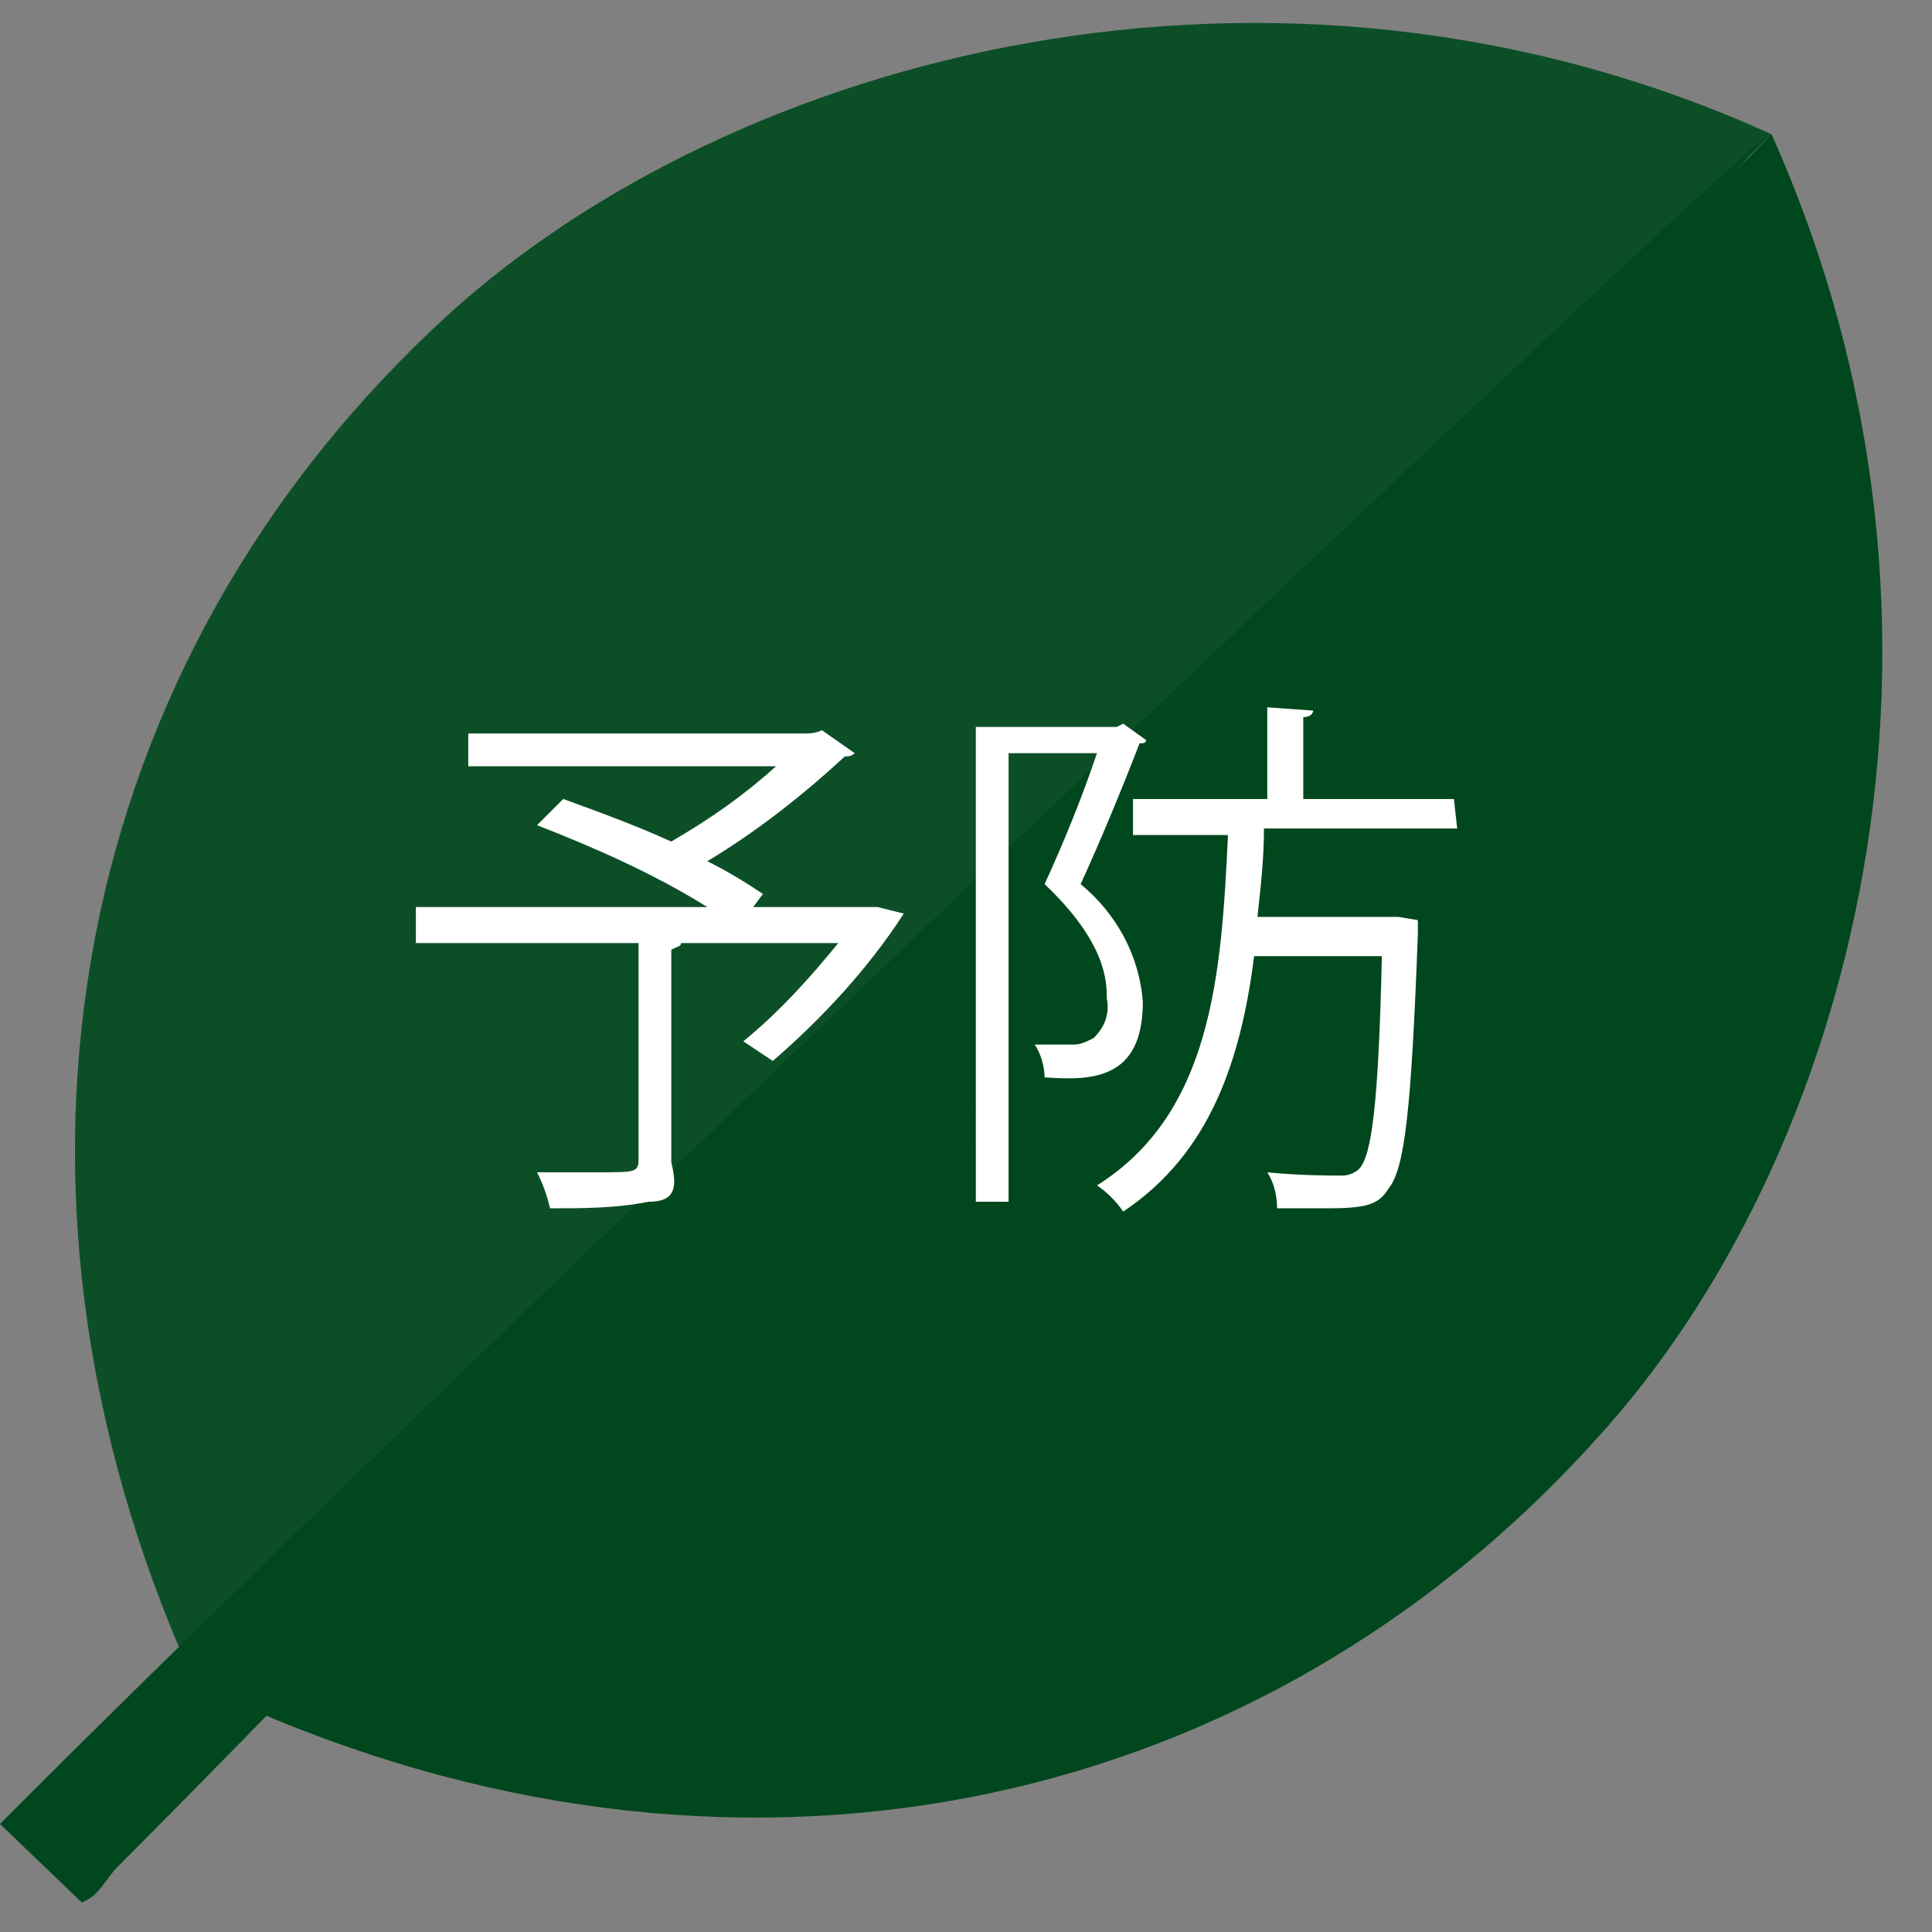
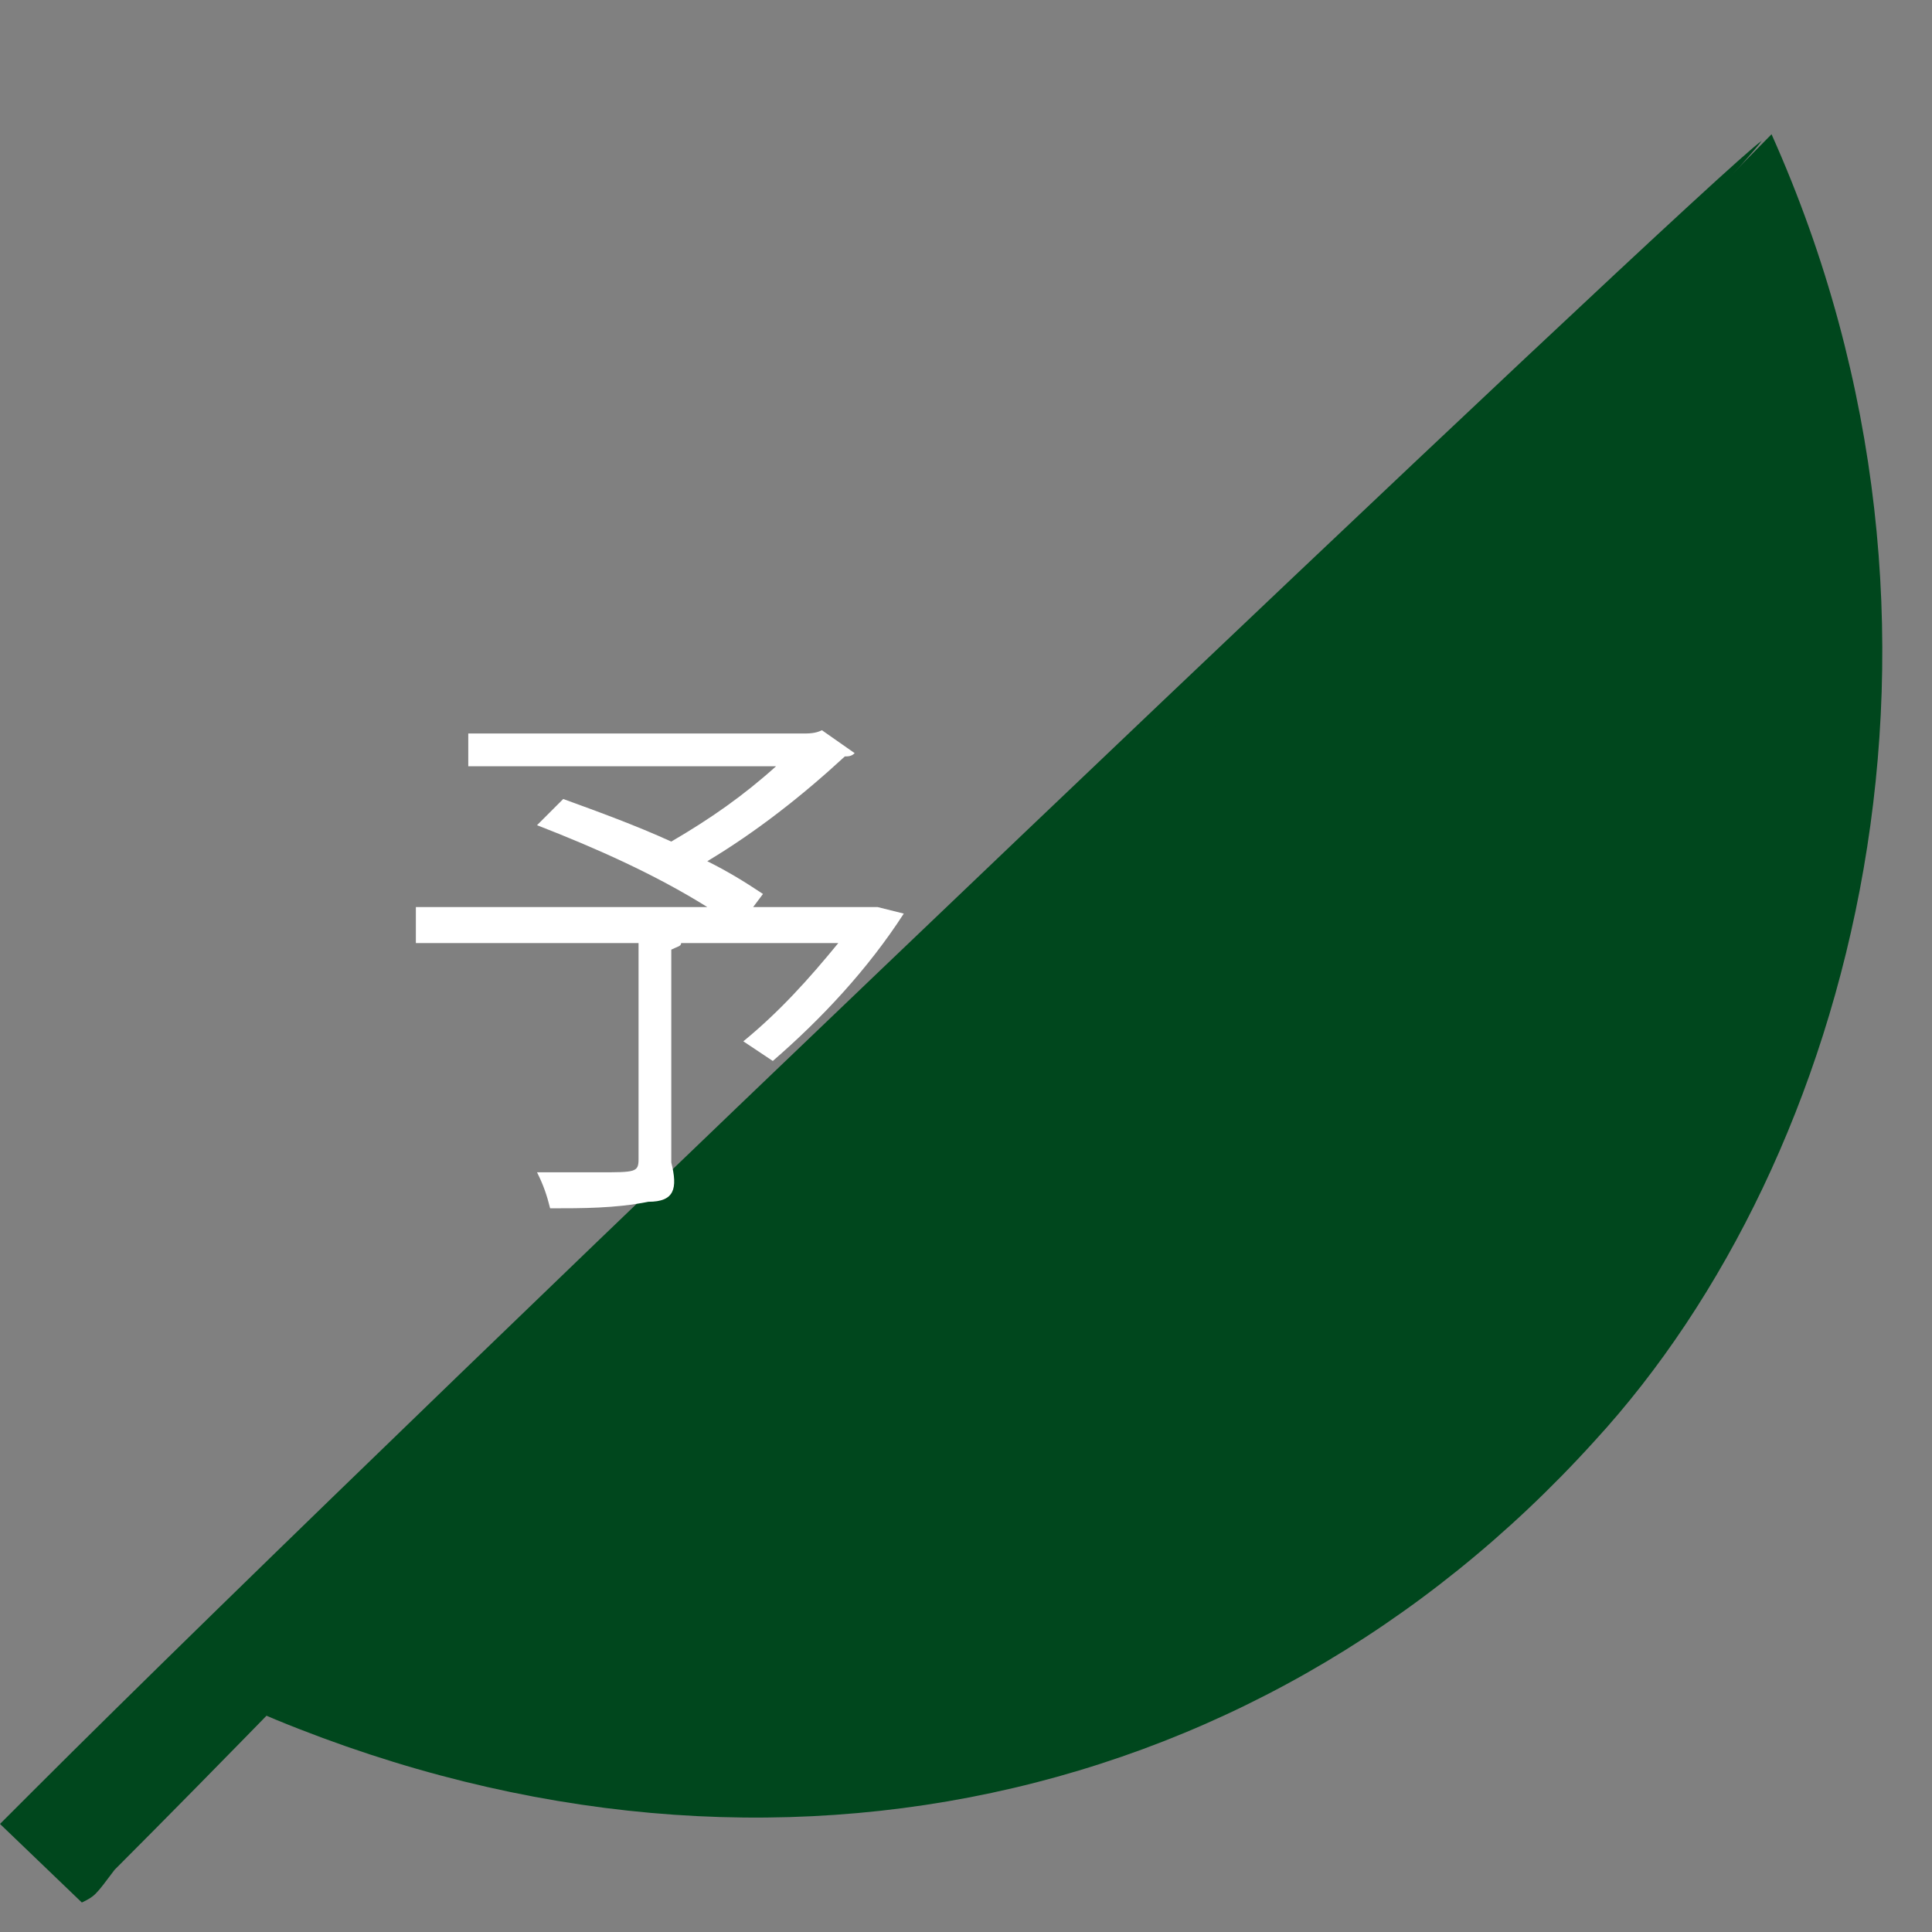
<svg xmlns="http://www.w3.org/2000/svg" version="1.1" id="レイヤー_1" x="0px" y="0px" viewBox="0 0 59 59" style="enable-background:new 0 0 59 59;" xml:space="preserve">
  <rect x="0" y="0" width="59" height="59" fill="#808080" stroke="none" />
  <style type="text/css">
	.st0{fill:none;}
	.st1{fill:#0C4F27;}
	.st2{fill:#00471D;}
	.st3{fill:#FFFFFF;}
</style>
  <title>t_yobo</title>
  <g id="レイヤー_2">
    <g id="サイドボタン">
-       <rect id="_スライス_" class="st0" width="59" height="59" />
-       <path class="st1" d="M13.7,9.6C2.2,20.1-1,36,5.9,51.3L54.1,4.1C38.9-2.8,22.4,1.7,13.7,9.6z" />
      <path class="st2" d="M48.7,44C38.2,55.6,22.2,58.8,7,51.9L54.1,4.1C60.9,19.3,56.6,35.4,48.7,44z" />
      <path class="st2" d="M2.5,58.1c0.4-0.2,0.4-0.2,1-1C15.4,45.2,52.7,5.9,53.8,4.3C52.2,5.4,12.9,42.8,1,54.7l-1,1L2.5,58.1z" />
      <path class="st3" d="M26.8,27.7l0.8,0.2c-1.1,1.7-2.5,3.2-4,4.5l-0.9-0.6c1.1-0.9,2-1.9,2.9-3h-4.8c0,0.1-0.1,0.1-0.3,0.2v6.5    c0.2,0.8,0.1,1.2-0.7,1.2c-1,0.2-2,0.2-3,0.2c-0.1-0.4-0.2-0.7-0.4-1.1h1.9c1.1,0,1.2,0,1.2-0.4v-6.6h-6.8v-1.1h8.9    c-1.6-1-3.4-1.8-5.2-2.5l0.8-0.8c1.1,0.4,2.2,0.8,3.3,1.3c1.2-0.7,2.2-1.4,3.2-2.3h-9.4v-1h10.2c0.2,0,0.4,0,0.6-0.1l1,0.7    c-0.1,0.1-0.2,0.1-0.3,0.1c-1.3,1.2-2.7,2.3-4.2,3.2c0.6,0.3,1.1,0.6,1.7,1l-0.3,0.4h3.8L26.8,27.7z" />
-       <path class="st3" d="M34.3,22.1l0.7,0.5c0,0.1-0.1,0.1-0.2,0.1c-0.5,1.3-1.2,3-1.8,4.3c1.1,0.9,1.8,2.2,1.9,3.6    c0,2.4-1.6,2.4-3,2.3c0-0.3-0.1-0.7-0.3-1c0.4,0,0.9,0,1.2,0c0.2,0,0.4-0.1,0.6-0.2c0.3-0.3,0.5-0.7,0.4-1.2c0-0.5,0-1.7-1.9-3.5    c0.6-1.3,1.2-2.8,1.6-4h-2.7v13.7h-1V22.2h4.3L34.3,22.1z M44.5,25.3h-5.9c0,0.9-0.1,1.8-0.2,2.7h4.1h0.2l0.6,0.1    c0,0.1,0,0.2,0,0.4c-0.2,5.4-0.4,7.2-0.9,7.8c-0.3,0.5-0.7,0.6-1.9,0.6c-0.5,0-1,0-1.5,0c0-0.4-0.1-0.8-0.3-1.1    c1,0.1,1.9,0.1,2.3,0.1c0.2,0,0.4-0.1,0.5-0.2c0.4-0.4,0.6-2.1,0.7-6.5h-3.9c-0.4,3.1-1.3,6-4,7.8c-0.2-0.3-0.5-0.6-0.8-0.8    c3.5-2.2,3.8-6.4,4-10.7h-2.9v-1.1h4.1v-2.8l1.4,0.1c0,0.1-0.1,0.2-0.3,0.2v2.5h4.6L44.5,25.3z" />
    </g>
  </g>
</svg>